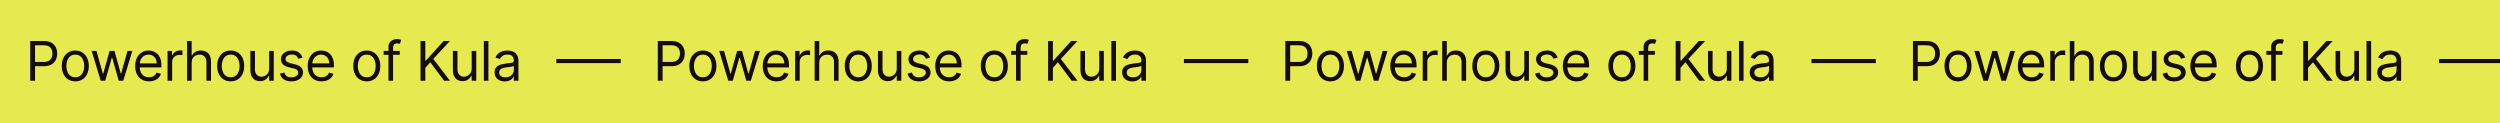
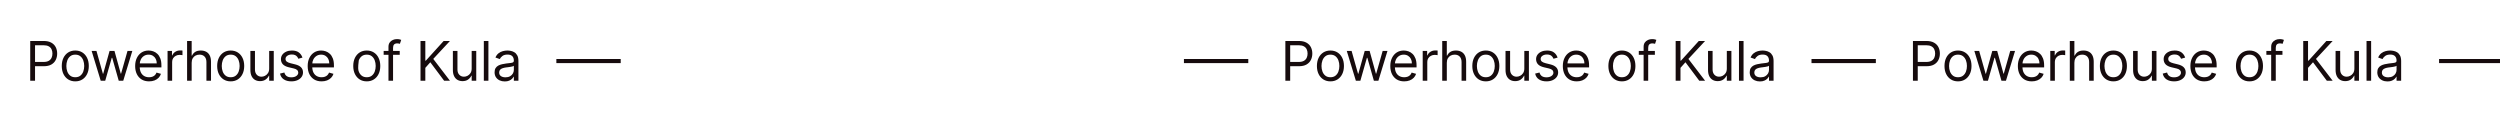
<svg xmlns="http://www.w3.org/2000/svg" width="1524" height="75" viewBox="0 0 1524 75" fill="none">
  <g clip-path="url(#clip0_1334_990)">
-     <rect width="1711" height="75" fill="#E5EA51" />
-     <path d="M18.424 49.219V24.976H26.615C28.517 24.976 30.072 25.32 31.279 26.006C32.494 26.685 33.394 27.604 33.978 28.764C34.562 29.924 34.854 31.218 34.854 32.647C34.854 34.075 34.562 35.373 33.978 36.541C33.402 37.709 32.51 38.64 31.303 39.335C30.095 40.021 28.549 40.365 26.663 40.365H20.791V37.76H26.568C27.87 37.76 28.916 37.535 29.705 37.086C30.494 36.636 31.066 36.028 31.421 35.263C31.784 34.489 31.966 33.617 31.966 32.647C31.966 31.676 31.784 30.808 31.421 30.043C31.066 29.277 30.49 28.677 29.693 28.243C28.896 27.801 27.838 27.581 26.52 27.581H21.36V49.219H18.424ZM45.895 49.597C44.254 49.597 42.813 49.207 41.575 48.426C40.343 47.644 39.381 46.551 38.686 45.147C38 43.742 37.656 42.101 37.656 40.222C37.656 38.329 38 36.675 38.686 35.263C39.381 33.85 40.343 32.753 41.575 31.972C42.813 31.191 44.254 30.8 45.895 30.8C47.536 30.8 48.973 31.191 50.204 31.972C51.443 32.753 52.405 33.85 53.092 35.263C53.786 36.675 54.134 38.329 54.134 40.222C54.134 42.101 53.786 43.742 53.092 45.147C52.405 46.551 51.443 47.644 50.204 48.426C48.973 49.207 47.536 49.597 45.895 49.597ZM45.895 47.088C47.142 47.088 48.168 46.769 48.973 46.129C49.778 45.49 50.373 44.65 50.76 43.608C51.147 42.566 51.34 41.438 51.34 40.222C51.34 39.007 51.147 37.875 50.76 36.825C50.373 35.776 49.778 34.927 48.973 34.28C48.168 33.633 47.142 33.31 45.895 33.31C44.648 33.31 43.622 33.633 42.817 34.28C42.012 34.927 41.417 35.776 41.03 36.825C40.643 37.875 40.45 39.007 40.45 40.222C40.45 41.438 40.643 42.566 41.03 43.608C41.417 44.65 42.012 45.49 42.817 46.129C43.622 46.769 44.648 47.088 45.895 47.088ZM61.399 49.219L55.859 31.037H58.795L62.725 44.957H62.914L66.796 31.037H69.779L73.615 44.91H73.804L77.734 31.037H80.67L75.13 49.219H72.384L68.406 35.251H68.122L64.145 49.219H61.399ZM90.867 49.597C89.115 49.597 87.604 49.211 86.334 48.438C85.071 47.656 84.097 46.567 83.41 45.17C82.731 43.766 82.392 42.132 82.392 40.27C82.392 38.407 82.731 36.766 83.41 35.346C84.097 33.917 85.052 32.805 86.275 32.008C87.506 31.203 88.942 30.8 90.583 30.8C91.53 30.8 92.465 30.958 93.389 31.274C94.312 31.589 95.153 32.102 95.91 32.812C96.668 33.515 97.271 34.446 97.721 35.606C98.171 36.766 98.396 38.194 98.396 39.891V41.075H84.381V38.66H95.555C95.555 37.634 95.35 36.719 94.939 35.914C94.537 35.109 93.961 34.474 93.211 34.008C92.469 33.542 91.593 33.31 90.583 33.31C89.471 33.31 88.508 33.586 87.695 34.138C86.89 34.683 86.271 35.393 85.837 36.269C85.403 37.145 85.186 38.084 85.186 39.086V40.696C85.186 42.069 85.422 43.233 85.896 44.188C86.377 45.135 87.044 45.857 87.896 46.354C88.749 46.843 89.739 47.088 90.867 47.088C91.601 47.088 92.264 46.986 92.856 46.78C93.456 46.567 93.973 46.252 94.407 45.833C94.841 45.407 95.176 44.879 95.413 44.247L98.112 45.005C97.828 45.92 97.35 46.725 96.68 47.419C96.009 48.106 95.18 48.643 94.194 49.029C93.207 49.408 92.099 49.597 90.867 49.597ZM102.145 49.219V31.037H104.844V33.783H105.034C105.365 32.883 105.965 32.154 106.833 31.593C107.701 31.033 108.679 30.753 109.768 30.753C109.974 30.753 110.23 30.757 110.538 30.765C110.846 30.773 111.078 30.784 111.236 30.8V33.641C111.142 33.617 110.925 33.582 110.585 33.535C110.254 33.479 109.903 33.452 109.532 33.452C108.648 33.452 107.859 33.637 107.164 34.008C106.478 34.371 105.933 34.876 105.531 35.523C105.136 36.162 104.939 36.892 104.939 37.713V49.219H102.145ZM116.841 38.281V49.219H114.048V24.976H116.841V33.878H117.078C117.504 32.939 118.143 32.193 118.996 31.641C119.856 31.08 121 30.8 122.428 30.8C123.667 30.8 124.752 31.049 125.684 31.546C126.615 32.035 127.337 32.789 127.85 33.807C128.371 34.817 128.631 36.103 128.631 37.666V49.219H125.837V37.855C125.837 36.411 125.463 35.294 124.713 34.505C123.971 33.708 122.941 33.31 121.623 33.31C120.708 33.31 119.887 33.503 119.161 33.89C118.443 34.276 117.875 34.841 117.457 35.582C117.046 36.324 116.841 37.224 116.841 38.281ZM140.628 49.597C138.987 49.597 137.546 49.207 136.308 48.426C135.076 47.644 134.114 46.551 133.419 45.147C132.733 43.742 132.389 42.101 132.389 40.222C132.389 38.329 132.733 36.675 133.419 35.263C134.114 33.85 135.076 32.753 136.308 31.972C137.546 31.191 138.987 30.8 140.628 30.8C142.27 30.8 143.706 31.191 144.937 31.972C146.176 32.753 147.139 33.85 147.825 35.263C148.52 36.675 148.867 38.329 148.867 40.222C148.867 42.101 148.52 43.742 147.825 45.147C147.139 46.551 146.176 47.644 144.937 48.426C143.706 49.207 142.27 49.597 140.628 49.597ZM140.628 47.088C141.875 47.088 142.901 46.769 143.706 46.129C144.511 45.49 145.106 44.65 145.493 43.608C145.88 42.566 146.073 41.438 146.073 40.222C146.073 39.007 145.88 37.875 145.493 36.825C145.106 35.776 144.511 34.927 143.706 34.28C142.901 33.633 141.875 33.31 140.628 33.31C139.381 33.31 138.355 33.633 137.55 34.28C136.746 34.927 136.15 35.776 135.763 36.825C135.376 37.875 135.183 39.007 135.183 40.222C135.183 41.438 135.376 42.566 135.763 43.608C136.15 44.65 136.746 45.49 137.55 46.129C138.355 46.769 139.381 47.088 140.628 47.088ZM164.089 41.785V31.037H166.883V49.219H164.089V46.141H163.9C163.474 47.064 162.811 47.85 161.911 48.497C161.012 49.136 159.875 49.456 158.502 49.456C157.366 49.456 156.356 49.207 155.472 48.71C154.588 48.205 153.894 47.447 153.389 46.437C152.884 45.419 152.631 44.137 152.631 42.59V31.037H155.425V42.401C155.425 43.726 155.796 44.784 156.537 45.573C157.287 46.362 158.242 46.757 159.402 46.757C160.096 46.757 160.803 46.579 161.521 46.224C162.247 45.869 162.854 45.324 163.344 44.59C163.841 43.856 164.089 42.921 164.089 41.785ZM184.378 35.109L181.869 35.819C181.711 35.401 181.478 34.995 181.17 34.6C180.871 34.197 180.46 33.866 179.939 33.606C179.419 33.345 178.752 33.215 177.939 33.215C176.826 33.215 175.899 33.471 175.157 33.984C174.423 34.489 174.056 35.133 174.056 35.914C174.056 36.608 174.309 37.157 174.814 37.559C175.319 37.962 176.108 38.297 177.181 38.565L179.88 39.228C181.506 39.623 182.717 40.227 183.514 41.039C184.311 41.844 184.71 42.882 184.71 44.153C184.71 45.194 184.41 46.125 183.81 46.946C183.218 47.767 182.39 48.414 181.324 48.887C180.259 49.361 179.02 49.597 177.607 49.597C175.753 49.597 174.218 49.195 173.003 48.39C171.788 47.585 171.018 46.409 170.695 44.863L173.346 44.2C173.599 45.178 174.076 45.912 174.778 46.401C175.489 46.891 176.416 47.135 177.56 47.135C178.862 47.135 179.896 46.859 180.661 46.307C181.435 45.746 181.822 45.076 181.822 44.294C181.822 43.663 181.601 43.135 181.159 42.708C180.717 42.274 180.038 41.951 179.123 41.738L176.092 41.028C174.427 40.633 173.204 40.021 172.423 39.193C171.649 38.356 171.263 37.311 171.263 36.056C171.263 35.03 171.551 34.123 172.127 33.333C172.711 32.544 173.504 31.925 174.506 31.475C175.516 31.025 176.661 30.8 177.939 30.8C179.738 30.8 181.151 31.195 182.177 31.984C183.21 32.773 183.944 33.815 184.378 35.109ZM196.038 49.597C194.286 49.597 192.775 49.211 191.504 48.438C190.242 47.656 189.267 46.567 188.581 45.17C187.902 43.766 187.563 42.132 187.563 40.27C187.563 38.407 187.902 36.766 188.581 35.346C189.267 33.917 190.222 32.805 191.445 32.008C192.676 31.203 194.112 30.8 195.754 30.8C196.701 30.8 197.636 30.958 198.559 31.274C199.483 31.589 200.323 32.102 201.081 32.812C201.838 33.515 202.442 34.446 202.892 35.606C203.342 36.766 203.566 38.194 203.566 39.891V41.075H189.551V38.66H200.726C200.726 37.634 200.52 36.719 200.11 35.914C199.708 35.109 199.131 34.474 198.382 34.008C197.64 33.542 196.764 33.31 195.754 33.31C194.641 33.31 193.678 33.586 192.866 34.138C192.061 34.683 191.441 35.393 191.007 36.269C190.573 37.145 190.356 38.084 190.356 39.086V40.696C190.356 42.069 190.593 43.233 191.066 44.188C191.548 45.135 192.215 45.857 193.067 46.354C193.919 46.843 194.91 47.088 196.038 47.088C196.772 47.088 197.435 46.986 198.027 46.78C198.626 46.567 199.143 46.252 199.577 45.833C200.011 45.407 200.347 44.879 200.583 44.247L203.282 45.005C202.998 45.92 202.521 46.725 201.85 47.419C201.179 48.106 200.351 48.643 199.364 49.029C198.378 49.408 197.269 49.597 196.038 49.597ZM223.577 49.597C221.936 49.597 220.496 49.207 219.257 48.426C218.026 47.644 217.063 46.551 216.368 45.147C215.682 43.742 215.339 42.101 215.339 40.222C215.339 38.329 215.682 36.675 216.368 35.263C217.063 33.85 218.026 32.753 219.257 31.972C220.496 31.191 221.936 30.8 223.577 30.8C225.219 30.8 226.655 31.191 227.886 31.972C229.125 32.753 230.088 33.85 230.774 35.263C231.469 36.675 231.816 38.329 231.816 40.222C231.816 42.101 231.469 43.742 230.774 45.147C230.088 46.551 229.125 47.644 227.886 48.426C226.655 49.207 225.219 49.597 223.577 49.597ZM223.577 47.088C224.824 47.088 225.85 46.769 226.655 46.129C227.46 45.49 228.056 44.65 228.442 43.608C228.829 42.566 229.022 41.438 229.022 40.222C229.022 39.007 228.829 37.875 228.442 36.825C228.056 35.776 227.46 34.927 226.655 34.28C225.85 33.633 224.824 33.31 223.577 33.31C222.33 33.31 221.305 33.633 220.5 34.28C219.695 34.927 219.099 35.776 218.712 36.825C218.326 37.875 218.132 39.007 218.132 40.222C218.132 41.438 218.326 42.566 218.712 43.608C219.099 44.65 219.695 45.49 220.5 46.129C221.305 46.769 222.33 47.088 223.577 47.088ZM243.677 31.037V33.404H233.876V31.037H243.677ZM236.811 49.219V28.527C236.811 27.486 237.056 26.618 237.545 25.923C238.035 25.229 238.67 24.708 239.451 24.361C240.232 24.014 241.057 23.84 241.925 23.84C242.612 23.84 243.172 23.895 243.606 24.006C244.04 24.116 244.363 24.219 244.576 24.313L243.772 26.728C243.63 26.681 243.432 26.622 243.18 26.551C242.935 26.48 242.612 26.444 242.209 26.444C241.286 26.444 240.619 26.677 240.209 27.142C239.806 27.608 239.605 28.291 239.605 29.19V49.219H236.811ZM256.346 49.219V24.976H259.281V37.003H259.565L270.456 24.976H274.291L264.111 35.914L274.291 49.219H270.74L262.312 37.95L259.281 41.359V49.219H256.346ZM287.531 41.785V31.037H290.324V49.219H287.531V46.141H287.341C286.915 47.064 286.252 47.85 285.353 48.497C284.453 49.136 283.317 49.456 281.944 49.456C280.807 49.456 279.797 49.207 278.913 48.71C278.03 48.205 277.335 47.447 276.83 46.437C276.325 45.419 276.072 44.137 276.072 42.59V31.037H278.866V42.401C278.866 43.726 279.237 44.784 279.979 45.573C280.728 46.362 281.683 46.757 282.843 46.757C283.538 46.757 284.244 46.579 284.962 46.224C285.688 45.869 286.296 45.324 286.785 44.59C287.282 43.856 287.531 42.921 287.531 41.785ZM297.735 24.976V49.219H294.941V24.976H297.735ZM307.701 49.645C306.549 49.645 305.504 49.428 304.565 48.994C303.626 48.552 302.88 47.917 302.327 47.088C301.775 46.252 301.499 45.242 301.499 44.058C301.499 43.016 301.704 42.172 302.114 41.525C302.525 40.87 303.073 40.357 303.76 39.986C304.446 39.615 305.204 39.339 306.032 39.157C306.869 38.968 307.709 38.818 308.554 38.707C309.659 38.565 310.554 38.459 311.241 38.388C311.935 38.309 312.44 38.179 312.756 37.997C313.079 37.816 313.241 37.5 313.241 37.05V36.956C313.241 35.788 312.922 34.88 312.282 34.233C311.651 33.586 310.692 33.262 309.406 33.262C308.072 33.262 307.027 33.554 306.269 34.138C305.512 34.722 304.979 35.346 304.671 36.008L302.02 35.062C302.493 33.957 303.124 33.097 303.914 32.481C304.711 31.858 305.579 31.424 306.518 31.179C307.465 30.927 308.396 30.8 309.311 30.8C309.895 30.8 310.566 30.871 311.324 31.013C312.089 31.147 312.827 31.428 313.537 31.854C314.255 32.28 314.851 32.923 315.325 33.783C315.798 34.643 316.035 35.795 316.035 37.24V49.219H313.241V46.757H313.099C312.91 47.151 312.594 47.573 312.152 48.023C311.71 48.473 311.122 48.856 310.389 49.171C309.655 49.487 308.759 49.645 307.701 49.645ZM308.128 47.135C309.232 47.135 310.164 46.918 310.921 46.484C311.687 46.05 312.263 45.49 312.649 44.803C313.044 44.117 313.241 43.395 313.241 42.637V40.081C313.123 40.222 312.862 40.353 312.46 40.471C312.065 40.582 311.608 40.68 311.087 40.767C310.574 40.846 310.073 40.917 309.584 40.98C309.102 41.035 308.712 41.083 308.412 41.122C307.686 41.217 307.007 41.371 306.376 41.584C305.752 41.789 305.247 42.101 304.861 42.519C304.482 42.929 304.292 43.49 304.292 44.2C304.292 45.17 304.651 45.904 305.37 46.401C306.096 46.891 307.015 47.135 308.128 47.135Z" fill="#160B0D" />
+     <path d="M18.424 49.219V24.976H26.615C28.517 24.976 30.072 25.32 31.279 26.006C32.494 26.685 33.394 27.604 33.978 28.764C34.562 29.924 34.854 31.218 34.854 32.647C34.854 34.075 34.562 35.373 33.978 36.541C33.402 37.709 32.51 38.64 31.303 39.335C30.095 40.021 28.549 40.365 26.663 40.365H20.791V37.76H26.568C27.87 37.76 28.916 37.535 29.705 37.086C30.494 36.636 31.066 36.028 31.421 35.263C31.784 34.489 31.966 33.617 31.966 32.647C31.966 31.676 31.784 30.808 31.421 30.043C31.066 29.277 30.49 28.677 29.693 28.243C28.896 27.801 27.838 27.581 26.52 27.581H21.36V49.219H18.424ZM45.895 49.597C44.254 49.597 42.813 49.207 41.575 48.426C40.343 47.644 39.381 46.551 38.686 45.147C38 43.742 37.656 42.101 37.656 40.222C37.656 38.329 38 36.675 38.686 35.263C39.381 33.85 40.343 32.753 41.575 31.972C42.813 31.191 44.254 30.8 45.895 30.8C47.536 30.8 48.973 31.191 50.204 31.972C51.443 32.753 52.405 33.85 53.092 35.263C53.786 36.675 54.134 38.329 54.134 40.222C54.134 42.101 53.786 43.742 53.092 45.147C52.405 46.551 51.443 47.644 50.204 48.426C48.973 49.207 47.536 49.597 45.895 49.597ZM45.895 47.088C47.142 47.088 48.168 46.769 48.973 46.129C49.778 45.49 50.373 44.65 50.76 43.608C51.147 42.566 51.34 41.438 51.34 40.222C51.34 39.007 51.147 37.875 50.76 36.825C50.373 35.776 49.778 34.927 48.973 34.28C48.168 33.633 47.142 33.31 45.895 33.31C44.648 33.31 43.622 33.633 42.817 34.28C42.012 34.927 41.417 35.776 41.03 36.825C40.643 37.875 40.45 39.007 40.45 40.222C40.45 41.438 40.643 42.566 41.03 43.608C41.417 44.65 42.012 45.49 42.817 46.129C43.622 46.769 44.648 47.088 45.895 47.088ZM61.399 49.219L55.859 31.037H58.795L62.725 44.957H62.914L66.796 31.037H69.779L73.615 44.91H73.804L77.734 31.037H80.67L75.13 49.219H72.384L68.406 35.251H68.122L64.145 49.219H61.399ZM90.867 49.597C89.115 49.597 87.604 49.211 86.334 48.438C85.071 47.656 84.097 46.567 83.41 45.17C82.731 43.766 82.392 42.132 82.392 40.27C82.392 38.407 82.731 36.766 83.41 35.346C84.097 33.917 85.052 32.805 86.275 32.008C87.506 31.203 88.942 30.8 90.583 30.8C91.53 30.8 92.465 30.958 93.389 31.274C94.312 31.589 95.153 32.102 95.91 32.812C96.668 33.515 97.271 34.446 97.721 35.606C98.171 36.766 98.396 38.194 98.396 39.891V41.075H84.381V38.66H95.555C95.555 37.634 95.35 36.719 94.939 35.914C94.537 35.109 93.961 34.474 93.211 34.008C92.469 33.542 91.593 33.31 90.583 33.31C89.471 33.31 88.508 33.586 87.695 34.138C86.89 34.683 86.271 35.393 85.837 36.269C85.403 37.145 85.186 38.084 85.186 39.086V40.696C85.186 42.069 85.422 43.233 85.896 44.188C86.377 45.135 87.044 45.857 87.896 46.354C88.749 46.843 89.739 47.088 90.867 47.088C91.601 47.088 92.264 46.986 92.856 46.78C93.456 46.567 93.973 46.252 94.407 45.833C94.841 45.407 95.176 44.879 95.413 44.247L98.112 45.005C97.828 45.92 97.35 46.725 96.68 47.419C96.009 48.106 95.18 48.643 94.194 49.029C93.207 49.408 92.099 49.597 90.867 49.597ZM102.145 49.219V31.037H104.844V33.783H105.034C105.365 32.883 105.965 32.154 106.833 31.593C107.701 31.033 108.679 30.753 109.768 30.753C109.974 30.753 110.23 30.757 110.538 30.765C110.846 30.773 111.078 30.784 111.236 30.8V33.641C111.142 33.617 110.925 33.582 110.585 33.535C110.254 33.479 109.903 33.452 109.532 33.452C108.648 33.452 107.859 33.637 107.164 34.008C106.478 34.371 105.933 34.876 105.531 35.523C105.136 36.162 104.939 36.892 104.939 37.713V49.219H102.145ZM116.841 38.281V49.219H114.048V24.976H116.841V33.878H117.078C117.504 32.939 118.143 32.193 118.996 31.641C119.856 31.08 121 30.8 122.428 30.8C123.667 30.8 124.752 31.049 125.684 31.546C126.615 32.035 127.337 32.789 127.85 33.807C128.371 34.817 128.631 36.103 128.631 37.666V49.219H125.837V37.855C125.837 36.411 125.463 35.294 124.713 34.505C123.971 33.708 122.941 33.31 121.623 33.31C120.708 33.31 119.887 33.503 119.161 33.89C118.443 34.276 117.875 34.841 117.457 35.582C117.046 36.324 116.841 37.224 116.841 38.281ZM140.628 49.597C138.987 49.597 137.546 49.207 136.308 48.426C135.076 47.644 134.114 46.551 133.419 45.147C132.733 43.742 132.389 42.101 132.389 40.222C132.389 38.329 132.733 36.675 133.419 35.263C134.114 33.85 135.076 32.753 136.308 31.972C137.546 31.191 138.987 30.8 140.628 30.8C142.27 30.8 143.706 31.191 144.937 31.972C146.176 32.753 147.139 33.85 147.825 35.263C148.52 36.675 148.867 38.329 148.867 40.222C148.867 42.101 148.52 43.742 147.825 45.147C147.139 46.551 146.176 47.644 144.937 48.426C143.706 49.207 142.27 49.597 140.628 49.597ZM140.628 47.088C141.875 47.088 142.901 46.769 143.706 46.129C144.511 45.49 145.106 44.65 145.493 43.608C145.88 42.566 146.073 41.438 146.073 40.222C146.073 39.007 145.88 37.875 145.493 36.825C145.106 35.776 144.511 34.927 143.706 34.28C142.901 33.633 141.875 33.31 140.628 33.31C139.381 33.31 138.355 33.633 137.55 34.28C136.746 34.927 136.15 35.776 135.763 36.825C135.376 37.875 135.183 39.007 135.183 40.222C135.183 41.438 135.376 42.566 135.763 43.608C136.15 44.65 136.746 45.49 137.55 46.129C138.355 46.769 139.381 47.088 140.628 47.088ZM164.089 41.785V31.037H166.883V49.219H164.089V46.141H163.9C163.474 47.064 162.811 47.85 161.911 48.497C161.012 49.136 159.875 49.456 158.502 49.456C157.366 49.456 156.356 49.207 155.472 48.71C154.588 48.205 153.894 47.447 153.389 46.437C152.884 45.419 152.631 44.137 152.631 42.59V31.037H155.425V42.401C155.425 43.726 155.796 44.784 156.537 45.573C157.287 46.362 158.242 46.757 159.402 46.757C160.096 46.757 160.803 46.579 161.521 46.224C162.247 45.869 162.854 45.324 163.344 44.59C163.841 43.856 164.089 42.921 164.089 41.785ZM184.378 35.109L181.869 35.819C181.711 35.401 181.478 34.995 181.17 34.6C180.871 34.197 180.46 33.866 179.939 33.606C179.419 33.345 178.752 33.215 177.939 33.215C176.826 33.215 175.899 33.471 175.157 33.984C174.423 34.489 174.056 35.133 174.056 35.914C174.056 36.608 174.309 37.157 174.814 37.559C175.319 37.962 176.108 38.297 177.181 38.565L179.88 39.228C181.506 39.623 182.717 40.227 183.514 41.039C184.311 41.844 184.71 42.882 184.71 44.153C184.71 45.194 184.41 46.125 183.81 46.946C183.218 47.767 182.39 48.414 181.324 48.887C180.259 49.361 179.02 49.597 177.607 49.597C175.753 49.597 174.218 49.195 173.003 48.39C171.788 47.585 171.018 46.409 170.695 44.863L173.346 44.2C173.599 45.178 174.076 45.912 174.778 46.401C175.489 46.891 176.416 47.135 177.56 47.135C178.862 47.135 179.896 46.859 180.661 46.307C181.435 45.746 181.822 45.076 181.822 44.294C181.822 43.663 181.601 43.135 181.159 42.708C180.717 42.274 180.038 41.951 179.123 41.738L176.092 41.028C174.427 40.633 173.204 40.021 172.423 39.193C171.649 38.356 171.263 37.311 171.263 36.056C171.263 35.03 171.551 34.123 172.127 33.333C172.711 32.544 173.504 31.925 174.506 31.475C175.516 31.025 176.661 30.8 177.939 30.8C179.738 30.8 181.151 31.195 182.177 31.984C183.21 32.773 183.944 33.815 184.378 35.109ZM196.038 49.597C194.286 49.597 192.775 49.211 191.504 48.438C190.242 47.656 189.267 46.567 188.581 45.17C187.902 43.766 187.563 42.132 187.563 40.27C187.563 38.407 187.902 36.766 188.581 35.346C189.267 33.917 190.222 32.805 191.445 32.008C192.676 31.203 194.112 30.8 195.754 30.8C196.701 30.8 197.636 30.958 198.559 31.274C199.483 31.589 200.323 32.102 201.081 32.812C201.838 33.515 202.442 34.446 202.892 35.606C203.342 36.766 203.566 38.194 203.566 39.891V41.075H189.551V38.66H200.726C200.726 37.634 200.52 36.719 200.11 35.914C199.708 35.109 199.131 34.474 198.382 34.008C197.64 33.542 196.764 33.31 195.754 33.31C194.641 33.31 193.678 33.586 192.866 34.138C192.061 34.683 191.441 35.393 191.007 36.269C190.573 37.145 190.356 38.084 190.356 39.086V40.696C190.356 42.069 190.593 43.233 191.066 44.188C191.548 45.135 192.215 45.857 193.067 46.354C193.919 46.843 194.91 47.088 196.038 47.088C196.772 47.088 197.435 46.986 198.027 46.78C198.626 46.567 199.143 46.252 199.577 45.833C200.011 45.407 200.347 44.879 200.583 44.247L203.282 45.005C202.998 45.92 202.521 46.725 201.85 47.419C201.179 48.106 200.351 48.643 199.364 49.029C198.378 49.408 197.269 49.597 196.038 49.597ZM223.577 49.597C221.936 49.597 220.496 49.207 219.257 48.426C218.026 47.644 217.063 46.551 216.368 45.147C215.682 43.742 215.339 42.101 215.339 40.222C215.339 38.329 215.682 36.675 216.368 35.263C217.063 33.85 218.026 32.753 219.257 31.972C220.496 31.191 221.936 30.8 223.577 30.8C225.219 30.8 226.655 31.191 227.886 31.972C229.125 32.753 230.088 33.85 230.774 35.263C231.469 36.675 231.816 38.329 231.816 40.222C231.816 42.101 231.469 43.742 230.774 45.147C230.088 46.551 229.125 47.644 227.886 48.426C226.655 49.207 225.219 49.597 223.577 49.597ZM223.577 47.088C224.824 47.088 225.85 46.769 226.655 46.129C227.46 45.49 228.056 44.65 228.442 43.608C228.829 42.566 229.022 41.438 229.022 40.222C229.022 39.007 228.829 37.875 228.442 36.825C228.056 35.776 227.46 34.927 226.655 34.28C225.85 33.633 224.824 33.31 223.577 33.31C222.33 33.31 221.305 33.633 220.5 34.28C219.695 34.927 219.099 35.776 218.712 36.825C218.132 41.438 218.326 42.566 218.712 43.608C219.099 44.65 219.695 45.49 220.5 46.129C221.305 46.769 222.33 47.088 223.577 47.088ZM243.677 31.037V33.404H233.876V31.037H243.677ZM236.811 49.219V28.527C236.811 27.486 237.056 26.618 237.545 25.923C238.035 25.229 238.67 24.708 239.451 24.361C240.232 24.014 241.057 23.84 241.925 23.84C242.612 23.84 243.172 23.895 243.606 24.006C244.04 24.116 244.363 24.219 244.576 24.313L243.772 26.728C243.63 26.681 243.432 26.622 243.18 26.551C242.935 26.48 242.612 26.444 242.209 26.444C241.286 26.444 240.619 26.677 240.209 27.142C239.806 27.608 239.605 28.291 239.605 29.19V49.219H236.811ZM256.346 49.219V24.976H259.281V37.003H259.565L270.456 24.976H274.291L264.111 35.914L274.291 49.219H270.74L262.312 37.95L259.281 41.359V49.219H256.346ZM287.531 41.785V31.037H290.324V49.219H287.531V46.141H287.341C286.915 47.064 286.252 47.85 285.353 48.497C284.453 49.136 283.317 49.456 281.944 49.456C280.807 49.456 279.797 49.207 278.913 48.71C278.03 48.205 277.335 47.447 276.83 46.437C276.325 45.419 276.072 44.137 276.072 42.59V31.037H278.866V42.401C278.866 43.726 279.237 44.784 279.979 45.573C280.728 46.362 281.683 46.757 282.843 46.757C283.538 46.757 284.244 46.579 284.962 46.224C285.688 45.869 286.296 45.324 286.785 44.59C287.282 43.856 287.531 42.921 287.531 41.785ZM297.735 24.976V49.219H294.941V24.976H297.735ZM307.701 49.645C306.549 49.645 305.504 49.428 304.565 48.994C303.626 48.552 302.88 47.917 302.327 47.088C301.775 46.252 301.499 45.242 301.499 44.058C301.499 43.016 301.704 42.172 302.114 41.525C302.525 40.87 303.073 40.357 303.76 39.986C304.446 39.615 305.204 39.339 306.032 39.157C306.869 38.968 307.709 38.818 308.554 38.707C309.659 38.565 310.554 38.459 311.241 38.388C311.935 38.309 312.44 38.179 312.756 37.997C313.079 37.816 313.241 37.5 313.241 37.05V36.956C313.241 35.788 312.922 34.88 312.282 34.233C311.651 33.586 310.692 33.262 309.406 33.262C308.072 33.262 307.027 33.554 306.269 34.138C305.512 34.722 304.979 35.346 304.671 36.008L302.02 35.062C302.493 33.957 303.124 33.097 303.914 32.481C304.711 31.858 305.579 31.424 306.518 31.179C307.465 30.927 308.396 30.8 309.311 30.8C309.895 30.8 310.566 30.871 311.324 31.013C312.089 31.147 312.827 31.428 313.537 31.854C314.255 32.28 314.851 32.923 315.325 33.783C315.798 34.643 316.035 35.795 316.035 37.24V49.219H313.241V46.757H313.099C312.91 47.151 312.594 47.573 312.152 48.023C311.71 48.473 311.122 48.856 310.389 49.171C309.655 49.487 308.759 49.645 307.701 49.645ZM308.128 47.135C309.232 47.135 310.164 46.918 310.921 46.484C311.687 46.05 312.263 45.49 312.649 44.803C313.044 44.117 313.241 43.395 313.241 42.637V40.081C313.123 40.222 312.862 40.353 312.46 40.471C312.065 40.582 311.608 40.68 311.087 40.767C310.574 40.846 310.073 40.917 309.584 40.98C309.102 41.035 308.712 41.083 308.412 41.122C307.686 41.217 307.007 41.371 306.376 41.584C305.752 41.789 305.247 42.101 304.861 42.519C304.482 42.929 304.292 43.49 304.292 44.2C304.292 45.17 304.651 45.904 305.37 46.401C306.096 46.891 307.015 47.135 308.128 47.135Z" fill="#160B0D" />
    <path d="M339.158 37.219L378.385 37.219" stroke="#160B0D" stroke-width="2.5" />
-     <path d="M400.99 49.219V24.976H409.182C411.083 24.976 412.638 25.32 413.845 26.006C415.061 26.685 415.96 27.604 416.544 28.764C417.128 29.924 417.42 31.218 417.42 32.647C417.42 34.075 417.128 35.373 416.544 36.541C415.968 37.709 415.076 38.64 413.869 39.335C412.662 40.021 411.115 40.365 409.229 40.365H403.358V37.76H409.134C410.436 37.76 411.482 37.535 412.271 37.086C413.06 36.636 413.632 36.028 413.987 35.263C414.35 34.489 414.532 33.617 414.532 32.647C414.532 31.676 414.35 30.808 413.987 30.043C413.632 29.277 413.056 28.677 412.259 28.243C411.462 27.801 410.405 27.581 409.087 27.581H403.926V49.219H400.99ZM428.461 49.597C426.82 49.597 425.38 49.207 424.141 48.426C422.91 47.644 421.947 46.551 421.253 45.147C420.566 43.742 420.223 42.101 420.223 40.222C420.223 38.329 420.566 36.675 421.253 35.263C421.947 33.85 422.91 32.753 424.141 31.972C425.38 31.191 426.82 30.8 428.461 30.8C430.103 30.8 431.539 31.191 432.77 31.972C434.009 32.753 434.972 33.85 435.658 35.263C436.353 36.675 436.7 38.329 436.7 40.222C436.7 42.101 436.353 43.742 435.658 45.147C434.972 46.551 434.009 47.644 432.77 48.426C431.539 49.207 430.103 49.597 428.461 49.597ZM428.461 47.088C429.708 47.088 430.734 46.769 431.539 46.129C432.344 45.49 432.94 44.65 433.326 43.608C433.713 42.566 433.906 41.438 433.906 40.222C433.906 39.007 433.713 37.875 433.326 36.825C432.94 35.776 432.344 34.927 431.539 34.28C430.734 33.633 429.708 33.31 428.461 33.31C427.215 33.31 426.189 33.633 425.384 34.28C424.579 34.927 423.983 35.776 423.596 36.825C423.21 37.875 423.016 39.007 423.016 40.222C423.016 41.438 423.21 42.566 423.596 43.608C423.983 44.65 424.579 45.49 425.384 46.129C426.189 46.769 427.215 47.088 428.461 47.088ZM443.965 49.219L438.425 31.037H441.361L445.291 44.957H445.48L449.363 31.037H452.346L456.181 44.91H456.371L460.3 31.037H463.236L457.696 49.219H454.95L450.973 35.251H450.689L446.711 49.219H443.965ZM473.434 49.597C471.682 49.597 470.171 49.211 468.9 48.438C467.638 47.656 466.663 46.567 465.976 45.17C465.298 43.766 464.958 42.132 464.958 40.27C464.958 38.407 465.298 36.766 465.976 35.346C466.663 33.917 467.618 32.805 468.841 32.008C470.072 31.203 471.508 30.8 473.15 30.8C474.097 30.8 475.032 30.958 475.955 31.274C476.878 31.589 477.719 32.102 478.476 32.812C479.234 33.515 479.838 34.446 480.288 35.606C480.737 36.766 480.962 38.194 480.962 39.891V41.075H466.947V38.66H478.121C478.121 37.634 477.916 36.719 477.506 35.914C477.103 35.109 476.527 34.474 475.778 34.008C475.036 33.542 474.16 33.31 473.15 33.31C472.037 33.31 471.074 33.586 470.261 34.138C469.457 34.683 468.837 35.393 468.403 36.269C467.969 37.145 467.752 38.084 467.752 39.086V40.696C467.752 42.069 467.989 43.233 468.462 44.188C468.944 45.135 469.61 45.857 470.463 46.354C471.315 46.843 472.305 47.088 473.434 47.088C474.168 47.088 474.831 46.986 475.422 46.78C476.022 46.567 476.539 46.252 476.973 45.833C477.407 45.407 477.743 44.879 477.979 44.247L480.678 45.005C480.394 45.92 479.917 46.725 479.246 47.419C478.575 48.106 477.746 48.643 476.76 49.029C475.774 49.408 474.665 49.597 473.434 49.597ZM484.712 49.219V31.037H487.411V33.783H487.6C487.931 32.883 488.531 32.154 489.399 31.593C490.267 31.033 491.246 30.753 492.335 30.753C492.54 30.753 492.797 30.757 493.104 30.765C493.412 30.773 493.645 30.784 493.803 30.8V33.641C493.708 33.617 493.491 33.582 493.152 33.535C492.82 33.479 492.469 33.452 492.098 33.452C491.214 33.452 490.425 33.637 489.731 34.008C489.044 34.371 488.5 34.876 488.097 35.523C487.703 36.162 487.505 36.892 487.505 37.713V49.219H484.712ZM499.408 38.281V49.219H496.614V24.976H499.408V33.878H499.644C500.071 32.939 500.71 32.193 501.562 31.641C502.422 31.08 503.566 30.8 504.995 30.8C506.234 30.8 507.319 31.049 508.25 31.546C509.181 32.035 509.903 32.789 510.416 33.807C510.937 34.817 511.197 36.103 511.197 37.666V49.219H508.404V37.855C508.404 36.411 508.029 35.294 507.279 34.505C506.538 33.708 505.508 33.31 504.19 33.31C503.274 33.31 502.454 33.503 501.728 33.89C501.01 34.276 500.441 34.841 500.023 35.582C499.613 36.324 499.408 37.224 499.408 38.281ZM523.194 49.597C521.553 49.597 520.113 49.207 518.874 48.426C517.643 47.644 516.68 46.551 515.986 45.147C515.299 43.742 514.956 42.101 514.956 40.222C514.956 38.329 515.299 36.675 515.986 35.263C516.68 33.85 517.643 32.753 518.874 31.972C520.113 31.191 521.553 30.8 523.194 30.8C524.836 30.8 526.272 31.191 527.503 31.972C528.742 32.753 529.705 33.85 530.391 35.263C531.086 36.675 531.433 38.329 531.433 40.222C531.433 42.101 531.086 43.742 530.391 45.147C529.705 46.551 528.742 47.644 527.503 48.426C526.272 49.207 524.836 49.597 523.194 49.597ZM523.194 47.088C524.441 47.088 525.467 46.769 526.272 46.129C527.077 45.49 527.673 44.65 528.06 43.608C528.446 42.566 528.64 41.438 528.64 40.222C528.64 39.007 528.446 37.875 528.06 36.825C527.673 35.776 527.077 34.927 526.272 34.28C525.467 33.633 524.441 33.31 523.194 33.31C521.948 33.31 520.922 33.633 520.117 34.28C519.312 34.927 518.716 35.776 518.329 36.825C517.943 37.875 517.749 39.007 517.749 40.222C517.749 41.438 517.943 42.566 518.329 43.608C518.716 44.65 519.312 45.49 520.117 46.129C520.922 46.769 521.948 47.088 523.194 47.088ZM546.656 41.785V31.037H549.449V49.219H546.656V46.141H546.466C546.04 47.064 545.377 47.85 544.478 48.497C543.578 49.136 542.442 49.456 541.069 49.456C539.932 49.456 538.922 49.207 538.038 48.71C537.155 48.205 536.46 47.447 535.955 46.437C535.45 45.419 535.197 44.137 535.197 42.59V31.037H537.991V42.401C537.991 43.726 538.362 44.784 539.104 45.573C539.853 46.362 540.808 46.757 541.968 46.757C542.663 46.757 543.369 46.579 544.087 46.224C544.813 45.869 545.421 45.324 545.91 44.59C546.407 43.856 546.656 42.921 546.656 41.785ZM566.945 35.109L564.435 35.819C564.277 35.401 564.045 34.995 563.737 34.6C563.437 34.197 563.027 33.866 562.506 33.606C561.985 33.345 561.318 33.215 560.505 33.215C559.393 33.215 558.465 33.471 557.724 33.984C556.99 34.489 556.623 35.133 556.623 35.914C556.623 36.608 556.875 37.157 557.38 37.559C557.885 37.962 558.675 38.297 559.748 38.565L562.447 39.228C564.072 39.623 565.284 40.227 566.081 41.039C566.878 41.844 567.276 42.882 567.276 44.153C567.276 45.194 566.976 46.125 566.377 46.946C565.785 47.767 564.956 48.414 563.891 48.887C562.825 49.361 561.586 49.597 560.174 49.597C558.319 49.597 556.785 49.195 555.569 48.39C554.354 47.585 553.585 46.409 553.261 44.863L555.913 44.2C556.165 45.178 556.642 45.912 557.345 46.401C558.055 46.891 558.982 47.135 560.127 47.135C561.429 47.135 562.462 46.859 563.228 46.307C564.001 45.746 564.388 45.076 564.388 44.294C564.388 43.663 564.167 43.135 563.725 42.708C563.283 42.274 562.604 41.951 561.689 41.738L558.659 41.028C556.994 40.633 555.77 40.021 554.989 39.193C554.216 38.356 553.829 37.311 553.829 36.056C553.829 35.03 554.117 34.123 554.693 33.333C555.277 32.544 556.07 31.925 557.073 31.475C558.083 31.025 559.227 30.8 560.505 30.8C562.305 30.8 563.717 31.195 564.743 31.984C565.777 32.773 566.511 33.815 566.945 35.109ZM578.604 49.597C576.853 49.597 575.341 49.211 574.071 48.438C572.808 47.656 571.834 46.567 571.147 45.17C570.468 43.766 570.129 42.132 570.129 40.27C570.129 38.407 570.468 36.766 571.147 35.346C571.834 33.917 572.788 32.805 574.012 32.008C575.243 31.203 576.679 30.8 578.32 30.8C579.267 30.8 580.202 30.958 581.126 31.274C582.049 31.589 582.889 32.102 583.647 32.812C584.405 33.515 585.008 34.446 585.458 35.606C585.908 36.766 586.133 38.194 586.133 39.891V41.075H572.118V38.66H583.292C583.292 37.634 583.087 36.719 582.676 35.914C582.274 35.109 581.698 34.474 580.948 34.008C580.206 33.542 579.33 33.31 578.32 33.31C577.208 33.31 576.245 33.586 575.432 34.138C574.627 34.683 574.008 35.393 573.574 36.269C573.14 37.145 572.923 38.084 572.923 39.086V40.696C572.923 42.069 573.159 43.233 573.633 44.188C574.114 45.135 574.781 45.857 575.633 46.354C576.486 46.843 577.476 47.088 578.604 47.088C579.338 47.088 580.001 46.986 580.593 46.78C581.193 46.567 581.71 46.252 582.144 45.833C582.578 45.407 582.913 44.879 583.15 44.247L585.849 45.005C585.565 45.92 585.087 46.725 584.416 47.419C583.746 48.106 582.917 48.643 581.931 49.029C580.944 49.408 579.835 49.597 578.604 49.597ZM606.144 49.597C604.502 49.597 603.062 49.207 601.823 48.426C600.592 47.644 599.629 46.551 598.935 45.147C598.248 43.742 597.905 42.101 597.905 40.222C597.905 38.329 598.248 36.675 598.935 35.263C599.629 33.85 600.592 32.753 601.823 31.972C603.062 31.191 604.502 30.8 606.144 30.8C607.785 30.8 609.221 31.191 610.452 31.972C611.691 32.753 612.654 33.85 613.341 35.263C614.035 36.675 614.382 38.329 614.382 40.222C614.382 42.101 614.035 43.742 613.341 45.147C612.654 46.551 611.691 47.644 610.452 48.426C609.221 49.207 607.785 49.597 606.144 49.597ZM606.144 47.088C607.391 47.088 608.416 46.769 609.221 46.129C610.026 45.49 610.622 44.65 611.009 43.608C611.395 42.566 611.589 41.438 611.589 40.222C611.589 39.007 611.395 37.875 611.009 36.825C610.622 35.776 610.026 34.927 609.221 34.28C608.416 33.633 607.391 33.31 606.144 33.31C604.897 33.31 603.871 33.633 603.066 34.28C602.261 34.927 601.665 35.776 601.279 36.825C600.892 37.875 600.699 39.007 600.699 40.222C600.699 41.438 600.892 42.566 601.279 43.608C601.665 44.65 602.261 45.49 603.066 46.129C603.871 46.769 604.897 47.088 606.144 47.088ZM626.243 31.037V33.404H616.442V31.037H626.243ZM619.378 49.219V28.527C619.378 27.486 619.622 26.618 620.112 25.923C620.601 25.229 621.236 24.708 622.017 24.361C622.799 24.014 623.623 23.84 624.491 23.84C625.178 23.84 625.738 23.895 626.172 24.006C626.606 24.116 626.93 24.219 627.143 24.313L626.338 26.728C626.196 26.681 625.999 26.622 625.746 26.551C625.501 26.48 625.178 26.444 624.775 26.444C623.852 26.444 623.185 26.677 622.775 27.142C622.373 27.608 622.171 28.291 622.171 29.19V49.219H619.378ZM638.912 49.219V24.976H641.848V37.003H642.132L653.022 24.976H656.857L646.677 35.914L656.857 49.219H653.306L644.878 37.95L641.848 41.359V49.219H638.912ZM670.097 41.785V31.037H672.891V49.219H670.097V46.141H669.908C669.482 47.064 668.819 47.85 667.919 48.497C667.02 49.136 665.883 49.456 664.51 49.456C663.374 49.456 662.364 49.207 661.48 48.71C660.596 48.205 659.902 47.447 659.396 46.437C658.891 45.419 658.639 44.137 658.639 42.59V31.037H661.432V42.401C661.432 43.726 661.803 44.784 662.545 45.573C663.295 46.362 664.25 46.757 665.41 46.757C666.104 46.757 666.81 46.579 667.529 46.224C668.255 45.869 668.862 45.324 669.351 44.59C669.849 43.856 670.097 42.921 670.097 41.785ZM680.301 24.976V49.219H677.507V24.976H680.301ZM690.268 49.645C689.116 49.645 688.07 49.428 687.131 48.994C686.192 48.552 685.446 47.917 684.894 47.088C684.341 46.252 684.065 45.242 684.065 44.058C684.065 43.016 684.27 42.172 684.681 41.525C685.091 40.87 685.64 40.357 686.326 39.986C687.013 39.615 687.77 39.339 688.599 39.157C689.435 38.968 690.276 38.818 691.12 38.707C692.225 38.565 693.121 38.459 693.807 38.388C694.502 38.309 695.007 38.179 695.322 37.997C695.646 37.816 695.808 37.5 695.808 37.05V36.956C695.808 35.788 695.488 34.88 694.849 34.233C694.218 33.586 693.259 33.262 691.972 33.262C690.639 33.262 689.593 33.554 688.836 34.138C688.078 34.722 687.545 35.346 687.238 36.008L684.586 35.062C685.06 33.957 685.691 33.097 686.48 32.481C687.277 31.858 688.145 31.424 689.084 31.179C690.031 30.927 690.962 30.8 691.878 30.8C692.462 30.8 693.132 30.871 693.89 31.013C694.656 31.147 695.393 31.428 696.104 31.854C696.822 32.28 697.418 32.923 697.891 33.783C698.364 34.643 698.601 35.795 698.601 37.24V49.219H695.808V46.757H695.666C695.476 47.151 695.161 47.573 694.719 48.023C694.277 48.473 693.689 48.856 692.955 49.171C692.221 49.487 691.325 49.645 690.268 49.645ZM690.694 47.135C691.799 47.135 692.73 46.918 693.488 46.484C694.253 46.05 694.829 45.49 695.216 44.803C695.61 44.117 695.808 43.395 695.808 42.637V40.081C695.689 40.222 695.429 40.353 695.026 40.471C694.632 40.582 694.174 40.68 693.653 40.767C693.14 40.846 692.639 40.917 692.15 40.98C691.669 41.035 691.278 41.083 690.978 41.122C690.252 41.217 689.573 41.371 688.942 41.584C688.319 41.789 687.814 42.101 687.427 42.519C687.048 42.929 686.859 43.49 686.859 44.2C686.859 45.17 687.218 45.904 687.936 46.401C688.662 46.891 689.581 47.135 690.694 47.135Z" fill="#160B0D" />
    <path d="M721.724 37.219L760.952 37.219" stroke="#160B0D" stroke-width="2.5" />
    <path d="M783.559 49.219V24.976H791.75C793.652 24.976 795.206 25.32 796.414 26.006C797.629 26.685 798.529 27.604 799.113 28.764C799.697 29.924 799.989 31.218 799.989 32.647C799.989 34.075 799.697 35.373 799.113 36.541C798.537 37.709 797.645 38.64 796.437 39.335C795.23 40.021 793.683 40.365 791.797 40.365H785.926V37.76H791.703C793.005 37.76 794.05 37.535 794.839 37.086C795.629 36.636 796.201 36.028 796.556 35.263C796.919 34.489 797.1 33.617 797.1 32.647C797.1 31.676 796.919 30.808 796.556 30.043C796.201 29.277 795.625 28.677 794.828 28.243C794.031 27.801 792.973 27.581 791.655 27.581H786.494V49.219H783.559ZM811.03 49.597C809.388 49.597 807.948 49.207 806.709 48.426C805.478 47.644 804.515 46.551 803.821 45.147C803.134 43.742 802.791 42.101 802.791 40.222C802.791 38.329 803.134 36.675 803.821 35.263C804.515 33.85 805.478 32.753 806.709 31.972C807.948 31.191 809.388 30.8 811.03 30.8C812.671 30.8 814.107 31.191 815.338 31.972C816.577 32.753 817.54 33.85 818.227 35.263C818.921 36.675 819.268 38.329 819.268 40.222C819.268 42.101 818.921 43.742 818.227 45.147C817.54 46.551 816.577 47.644 815.338 48.426C814.107 49.207 812.671 49.597 811.03 49.597ZM811.03 47.088C812.277 47.088 813.302 46.769 814.107 46.129C814.912 45.49 815.508 44.65 815.895 43.608C816.282 42.566 816.475 41.438 816.475 40.222C816.475 39.007 816.282 37.875 815.895 36.825C815.508 35.776 814.912 34.927 814.107 34.28C813.302 33.633 812.277 33.31 811.03 33.31C809.783 33.31 808.757 33.633 807.952 34.28C807.147 34.927 806.551 35.776 806.165 36.825C805.778 37.875 805.585 39.007 805.585 40.222C805.585 41.438 805.778 42.566 806.165 43.608C806.551 44.65 807.147 45.49 807.952 46.129C808.757 46.769 809.783 47.088 811.03 47.088ZM826.534 49.219L820.994 31.037H823.929L827.859 44.957H828.049L831.931 31.037H834.914L838.749 44.91H838.939L842.869 31.037H845.804L840.265 49.219H837.518L833.541 35.251H833.257L829.28 49.219H826.534ZM856.002 49.597C854.25 49.597 852.739 49.211 851.469 48.438C850.206 47.656 849.231 46.567 848.545 45.17C847.866 43.766 847.527 42.132 847.527 40.27C847.527 38.407 847.866 36.766 848.545 35.346C849.231 33.917 850.186 32.805 851.409 32.008C852.64 31.203 854.077 30.8 855.718 30.8C856.665 30.8 857.6 30.958 858.523 31.274C859.447 31.589 860.287 32.102 861.045 32.812C861.802 33.515 862.406 34.446 862.856 35.606C863.306 36.766 863.531 38.194 863.531 39.891V41.075H849.515V38.66H860.69C860.69 37.634 860.485 36.719 860.074 35.914C859.672 35.109 859.096 34.474 858.346 34.008C857.604 33.542 856.728 33.31 855.718 33.31C854.605 33.31 853.643 33.586 852.83 34.138C852.025 34.683 851.405 35.393 850.971 36.269C850.537 37.145 850.32 38.084 850.32 39.086V40.696C850.32 42.069 850.557 43.233 851.031 44.188C851.512 45.135 852.179 45.857 853.031 46.354C853.883 46.843 854.874 47.088 856.002 47.088C856.736 47.088 857.399 46.986 857.991 46.78C858.591 46.567 859.107 46.252 859.541 45.833C859.976 45.407 860.311 44.879 860.548 44.247L863.247 45.005C862.962 45.92 862.485 46.725 861.814 47.419C861.143 48.106 860.315 48.643 859.328 49.029C858.342 49.408 857.233 49.597 856.002 49.597ZM867.28 49.219V31.037H869.979V33.783H870.168C870.5 32.883 871.1 32.154 871.968 31.593C872.836 31.033 873.814 30.753 874.903 30.753C875.108 30.753 875.365 30.757 875.673 30.765C875.98 30.773 876.213 30.784 876.371 30.8V33.641C876.276 33.617 876.059 33.582 875.72 33.535C875.389 33.479 875.037 33.452 874.666 33.452C873.783 33.452 872.994 33.637 872.299 34.008C871.613 34.371 871.068 34.876 870.666 35.523C870.271 36.162 870.074 36.892 870.074 37.713V49.219H867.28ZM881.976 38.281V49.219H879.182V24.976H881.976V33.878H882.213C882.639 32.939 883.278 32.193 884.13 31.641C884.991 31.08 886.135 30.8 887.563 30.8C888.802 30.8 889.887 31.049 890.818 31.546C891.75 32.035 892.472 32.789 892.985 33.807C893.505 34.817 893.766 36.103 893.766 37.666V49.219H890.972V37.855C890.972 36.411 890.597 35.294 889.848 34.505C889.106 33.708 888.076 33.31 886.758 33.31C885.843 33.31 885.022 33.503 884.296 33.89C883.578 34.276 883.01 34.841 882.592 35.582C882.181 36.324 881.976 37.224 881.976 38.281ZM905.763 49.597C904.121 49.597 902.681 49.207 901.442 48.426C900.211 47.644 899.248 46.551 898.554 45.147C897.867 43.742 897.524 42.101 897.524 40.222C897.524 38.329 897.867 36.675 898.554 35.263C899.248 33.85 900.211 32.753 901.442 31.972C902.681 31.191 904.121 30.8 905.763 30.8C907.404 30.8 908.841 31.191 910.072 31.972C911.311 32.753 912.273 33.85 912.96 35.263C913.654 36.675 914.001 38.329 914.001 40.222C914.001 42.101 913.654 43.742 912.96 45.147C912.273 46.551 911.311 47.644 910.072 48.426C908.841 49.207 907.404 49.597 905.763 49.597ZM905.763 47.088C907.01 47.088 908.036 46.769 908.841 46.129C909.645 45.49 910.241 44.65 910.628 43.608C911.015 42.566 911.208 41.438 911.208 40.222C911.208 39.007 911.015 37.875 910.628 36.825C910.241 35.776 909.645 34.927 908.841 34.28C908.036 33.633 907.01 33.31 905.763 33.31C904.516 33.31 903.49 33.633 902.685 34.28C901.88 34.927 901.284 35.776 900.898 36.825C900.511 37.875 900.318 39.007 900.318 40.222C900.318 41.438 900.511 42.566 900.898 43.608C901.284 44.65 901.88 45.49 902.685 46.129C903.49 46.769 904.516 47.088 905.763 47.088ZM929.224 41.785V31.037H932.018V49.219H929.224V46.141H929.035C928.609 47.064 927.946 47.85 927.046 48.497C926.147 49.136 925.01 49.456 923.637 49.456C922.501 49.456 921.491 49.207 920.607 48.71C919.723 48.205 919.028 47.447 918.523 46.437C918.018 45.419 917.766 44.137 917.766 42.59V31.037H920.559V42.401C920.559 43.726 920.93 44.784 921.672 45.573C922.422 46.362 923.377 46.757 924.537 46.757C925.231 46.757 925.937 46.579 926.655 46.224C927.382 45.869 927.989 45.324 928.478 44.59C928.976 43.856 929.224 42.921 929.224 41.785ZM949.513 35.109L947.004 35.819C946.846 35.401 946.613 34.995 946.305 34.6C946.005 34.197 945.595 33.866 945.074 33.606C944.553 33.345 943.887 33.215 943.074 33.215C941.961 33.215 941.034 33.471 940.292 33.984C939.558 34.489 939.191 35.133 939.191 35.914C939.191 36.608 939.444 37.157 939.949 37.559C940.454 37.962 941.243 38.297 942.316 38.565L945.015 39.228C946.641 39.623 947.852 40.227 948.649 41.039C949.446 41.844 949.845 42.882 949.845 44.153C949.845 45.194 949.545 46.125 948.945 46.946C948.353 47.767 947.524 48.414 946.459 48.887C945.394 49.361 944.155 49.597 942.742 49.597C940.888 49.597 939.353 49.195 938.138 48.39C936.922 47.585 936.153 46.409 935.829 44.863L938.481 44.2C938.733 45.178 939.211 45.912 939.913 46.401C940.623 46.891 941.551 47.135 942.695 47.135C943.997 47.135 945.031 46.859 945.796 46.307C946.57 45.746 946.956 45.076 946.956 44.294C946.956 43.663 946.735 43.135 946.293 42.708C945.851 42.274 945.173 41.951 944.257 41.738L941.227 41.028C939.562 40.633 938.339 40.021 937.558 39.193C936.784 38.356 936.398 37.311 936.398 36.056C936.398 35.03 936.686 34.123 937.262 33.333C937.846 32.544 938.639 31.925 939.641 31.475C940.651 31.025 941.795 30.8 943.074 30.8C944.873 30.8 946.286 31.195 947.311 31.984C948.345 32.773 949.079 33.815 949.513 35.109ZM961.173 49.597C959.421 49.597 957.91 49.211 956.639 48.438C955.377 47.656 954.402 46.567 953.715 45.17C953.037 43.766 952.697 42.132 952.697 40.27C952.697 38.407 953.037 36.766 953.715 35.346C954.402 33.917 955.357 32.805 956.58 32.008C957.811 31.203 959.247 30.8 960.889 30.8C961.836 30.8 962.771 30.958 963.694 31.274C964.617 31.589 965.458 32.102 966.215 32.812C966.973 33.515 967.577 34.446 968.026 35.606C968.476 36.766 968.701 38.194 968.701 39.891V41.075H954.686V38.66H965.86C965.86 37.634 965.655 36.719 965.245 35.914C964.842 35.109 964.266 34.474 963.517 34.008C962.775 33.542 961.899 33.31 960.889 33.31C959.776 33.31 958.813 33.586 958 34.138C957.195 34.683 956.576 35.393 956.142 36.269C955.708 37.145 955.491 38.084 955.491 39.086V40.696C955.491 42.069 955.728 43.233 956.201 44.188C956.683 45.135 957.349 45.857 958.202 46.354C959.054 46.843 960.044 47.088 961.173 47.088C961.907 47.088 962.57 46.986 963.161 46.78C963.761 46.567 964.278 46.252 964.712 45.833C965.146 45.407 965.481 44.879 965.718 44.247L968.417 45.005C968.133 45.92 967.656 46.725 966.985 47.419C966.314 48.106 965.485 48.643 964.499 49.029C963.513 49.408 962.404 49.597 961.173 49.597ZM988.712 49.597C987.071 49.597 985.63 49.207 984.392 48.426C983.16 47.644 982.198 46.551 981.503 45.147C980.817 43.742 980.473 42.101 980.473 40.222C980.473 38.329 980.817 36.675 981.503 35.263C982.198 33.85 983.16 32.753 984.392 31.972C985.63 31.191 987.071 30.8 988.712 30.8C990.353 30.8 991.79 31.191 993.021 31.972C994.26 32.753 995.222 33.85 995.909 35.263C996.603 36.675 996.951 38.329 996.951 40.222C996.951 42.101 996.603 43.742 995.909 45.147C995.222 46.551 994.26 47.644 993.021 48.426C991.79 49.207 990.353 49.597 988.712 49.597ZM988.712 47.088C989.959 47.088 990.985 46.769 991.79 46.129C992.595 45.49 993.19 44.65 993.577 43.608C993.964 42.566 994.157 41.438 994.157 40.222C994.157 39.007 993.964 37.875 993.577 36.825C993.19 35.776 992.595 34.927 991.79 34.28C990.985 33.633 989.959 33.31 988.712 33.31C987.465 33.31 986.439 33.633 985.634 34.28C984.829 34.927 984.234 35.776 983.847 36.825C983.46 37.875 983.267 39.007 983.267 40.222C983.267 41.438 983.46 42.566 983.847 43.608C984.234 44.65 984.829 45.49 985.634 46.129C986.439 46.769 987.465 47.088 988.712 47.088ZM1008.81 31.037V33.404H999.01V31.037H1008.81ZM1001.95 49.219V28.527C1001.95 27.486 1002.19 26.618 1002.68 25.923C1003.17 25.229 1003.8 24.708 1004.59 24.361C1005.37 24.014 1006.19 23.84 1007.06 23.84C1007.75 23.84 1008.31 23.895 1008.74 24.006C1009.17 24.116 1009.5 24.219 1009.71 24.313L1008.91 26.728C1008.76 26.681 1008.57 26.622 1008.31 26.551C1008.07 26.48 1007.75 26.444 1007.34 26.444C1006.42 26.444 1005.75 26.677 1005.34 27.142C1004.94 27.608 1004.74 28.291 1004.74 29.19V49.219H1001.95ZM1021.48 49.219V24.976H1024.42V37.003H1024.7L1035.59 24.976H1039.43L1029.25 35.914L1039.43 49.219H1035.87L1027.45 37.95L1024.42 41.359V49.219H1021.48ZM1052.67 41.785V31.037H1055.46V49.219H1052.67V46.141H1052.48C1052.05 47.064 1051.39 47.85 1050.49 48.497C1049.59 49.136 1048.45 49.456 1047.08 49.456C1045.94 49.456 1044.93 49.207 1044.05 48.71C1043.16 48.205 1042.47 47.447 1041.96 46.437C1041.46 45.419 1041.21 44.137 1041.21 42.59V31.037H1044V42.401C1044 43.726 1044.37 44.784 1045.11 45.573C1045.86 46.362 1046.82 46.757 1047.98 46.757C1048.67 46.757 1049.38 46.579 1050.1 46.224C1050.82 45.869 1051.43 45.324 1051.92 44.59C1052.42 43.856 1052.67 42.921 1052.67 41.785ZM1062.87 24.976V49.219H1060.08V24.976H1062.87ZM1072.84 49.645C1071.68 49.645 1070.64 49.428 1069.7 48.994C1068.76 48.552 1068.01 47.917 1067.46 47.088C1066.91 46.252 1066.63 45.242 1066.63 44.058C1066.63 43.016 1066.84 42.172 1067.25 41.525C1067.66 40.87 1068.21 40.357 1068.89 39.986C1069.58 39.615 1070.34 39.339 1071.17 39.157C1072 38.968 1072.84 38.818 1073.69 38.707C1074.79 38.565 1075.69 38.459 1076.38 38.388C1077.07 38.309 1077.58 38.179 1077.89 37.997C1078.21 37.816 1078.38 37.5 1078.38 37.05V36.956C1078.38 35.788 1078.06 34.88 1077.42 34.233C1076.79 33.586 1075.83 33.262 1074.54 33.262C1073.21 33.262 1072.16 33.554 1071.4 34.138C1070.65 34.722 1070.11 35.346 1069.81 36.008L1067.15 35.062C1067.63 33.957 1068.26 33.097 1069.05 32.481C1069.85 31.858 1070.71 31.424 1071.65 31.179C1072.6 30.927 1073.53 30.8 1074.45 30.8C1075.03 30.8 1075.7 30.871 1076.46 31.013C1077.22 31.147 1077.96 31.428 1078.67 31.854C1079.39 32.28 1079.99 32.923 1080.46 33.783C1080.93 34.643 1081.17 35.795 1081.17 37.24V49.219H1078.38V46.757H1078.23C1078.04 47.151 1077.73 47.573 1077.29 48.023C1076.85 48.473 1076.26 48.856 1075.52 49.171C1074.79 49.487 1073.89 49.645 1072.84 49.645ZM1073.26 47.135C1074.37 47.135 1075.3 46.918 1076.06 46.484C1076.82 46.05 1077.4 45.49 1077.78 44.803C1078.18 44.117 1078.38 43.395 1078.38 42.637V40.081C1078.26 40.222 1078 40.353 1077.59 40.471C1077.2 40.582 1076.74 40.68 1076.22 40.767C1075.71 40.846 1075.21 40.917 1074.72 40.98C1074.24 41.035 1073.85 41.083 1073.55 41.122C1072.82 41.217 1072.14 41.371 1071.51 41.584C1070.89 41.789 1070.38 42.101 1070 42.519C1069.62 42.929 1069.43 43.49 1069.43 44.2C1069.43 45.17 1069.79 45.904 1070.5 46.401C1071.23 46.891 1072.15 47.135 1073.26 47.135Z" fill="#160B0D" />
    <path d="M1104.29 37.219L1143.52 37.219" stroke="#160B0D" stroke-width="2.5" />
    <path d="M1166.13 49.219V24.976H1174.32C1176.22 24.976 1177.77 25.32 1178.98 26.006C1180.2 26.685 1181.1 27.604 1181.68 28.764C1182.26 29.924 1182.55 31.218 1182.55 32.647C1182.55 34.075 1182.26 35.373 1181.68 36.541C1181.1 37.709 1180.21 38.64 1179 39.335C1177.8 40.021 1176.25 40.365 1174.36 40.365H1168.49V37.76H1174.27C1175.57 37.76 1176.62 37.535 1177.41 37.086C1178.19 36.636 1178.77 36.028 1179.12 35.263C1179.49 34.489 1179.67 33.617 1179.67 32.647C1179.67 31.676 1179.49 30.808 1179.12 30.043C1178.77 29.277 1178.19 28.677 1177.39 28.243C1176.6 27.801 1175.54 27.581 1174.22 27.581H1169.06V49.219H1166.13ZM1193.6 49.597C1191.95 49.597 1190.51 49.207 1189.28 48.426C1188.04 47.644 1187.08 46.551 1186.39 45.147C1185.7 43.742 1185.36 42.101 1185.36 40.222C1185.36 38.329 1185.7 36.675 1186.39 35.263C1187.08 33.85 1188.04 32.753 1189.28 31.972C1190.51 31.191 1191.95 30.8 1193.6 30.8C1195.24 30.8 1196.67 31.191 1197.9 31.972C1199.14 32.753 1200.11 33.85 1200.79 35.263C1201.49 36.675 1201.83 38.329 1201.83 40.222C1201.83 42.101 1201.49 43.742 1200.79 45.147C1200.11 46.551 1199.14 47.644 1197.9 48.426C1196.67 49.207 1195.24 49.597 1193.6 49.597ZM1193.6 47.088C1194.84 47.088 1195.87 46.769 1196.67 46.129C1197.48 45.49 1198.07 44.65 1198.46 43.608C1198.85 42.566 1199.04 41.438 1199.04 40.222C1199.04 39.007 1198.85 37.875 1198.46 36.825C1198.07 35.776 1197.48 34.927 1196.67 34.28C1195.87 33.633 1194.84 33.31 1193.6 33.31C1192.35 33.31 1191.32 33.633 1190.52 34.28C1189.71 34.927 1189.12 35.776 1188.73 36.825C1188.34 37.875 1188.15 39.007 1188.15 40.222C1188.15 41.438 1188.34 42.566 1188.73 43.608C1189.12 44.65 1189.71 45.49 1190.52 46.129C1191.32 46.769 1192.35 47.088 1193.6 47.088ZM1209.1 49.219L1203.56 31.037H1206.5L1210.43 44.957H1210.62L1214.5 31.037H1217.48L1221.32 44.91H1221.51L1225.44 31.037H1228.37L1222.83 49.219H1220.08L1216.11 35.251H1215.82L1211.85 49.219H1209.1ZM1238.57 49.597C1236.82 49.597 1235.31 49.211 1234.03 48.438C1232.77 47.656 1231.8 46.567 1231.11 45.17C1230.43 43.766 1230.09 42.132 1230.09 40.27C1230.09 38.407 1230.43 36.766 1231.11 35.346C1231.8 33.917 1232.75 32.805 1233.98 32.008C1235.21 31.203 1236.64 30.8 1238.28 30.8C1239.23 30.8 1240.17 30.958 1241.09 31.274C1242.01 31.589 1242.85 32.102 1243.61 32.812C1244.37 33.515 1244.97 34.446 1245.42 35.606C1245.87 36.766 1246.1 38.194 1246.1 39.891V41.075H1232.08V38.66H1243.26C1243.26 37.634 1243.05 36.719 1242.64 35.914C1242.24 35.109 1241.66 34.474 1240.91 34.008C1240.17 33.542 1239.29 33.31 1238.28 33.31C1237.17 33.31 1236.21 33.586 1235.4 34.138C1234.59 34.683 1233.97 35.393 1233.54 36.269C1233.1 37.145 1232.89 38.084 1232.89 39.086V40.696C1232.89 42.069 1233.12 43.233 1233.6 44.188C1234.08 45.135 1234.75 45.857 1235.6 46.354C1236.45 46.843 1237.44 47.088 1238.57 47.088C1239.3 47.088 1239.97 46.986 1240.56 46.78C1241.16 46.567 1241.67 46.252 1242.11 45.833C1242.54 45.407 1242.88 44.879 1243.11 44.247L1245.81 45.005C1245.53 45.92 1245.05 46.725 1244.38 47.419C1243.71 48.106 1242.88 48.643 1241.89 49.029C1240.91 49.408 1239.8 49.597 1238.57 49.597ZM1249.85 49.219V31.037H1252.55V33.783H1252.73C1253.07 32.883 1253.67 32.154 1254.53 31.593C1255.4 31.033 1256.38 30.753 1257.47 30.753C1257.67 30.753 1257.93 30.757 1258.24 30.765C1258.55 30.773 1258.78 30.784 1258.94 30.8V33.641C1258.84 33.617 1258.63 33.582 1258.29 33.535C1257.95 33.479 1257.6 33.452 1257.23 33.452C1256.35 33.452 1255.56 33.637 1254.87 34.008C1254.18 34.371 1253.63 34.876 1253.23 35.523C1252.84 36.162 1252.64 36.892 1252.64 37.713V49.219H1249.85ZM1264.54 38.281V49.219H1261.75V24.976H1264.54V33.878H1264.78C1265.21 32.939 1265.84 32.193 1266.7 31.641C1267.56 31.08 1268.7 30.8 1270.13 30.8C1271.37 30.8 1272.45 31.049 1273.38 31.546C1274.32 32.035 1275.04 32.789 1275.55 33.807C1276.07 34.817 1276.33 36.103 1276.33 37.666V49.219H1273.54V37.855C1273.54 36.411 1273.16 35.294 1272.41 34.505C1271.67 33.708 1270.64 33.31 1269.32 33.31C1268.41 33.31 1267.59 33.503 1266.86 33.89C1266.14 34.276 1265.58 34.841 1265.16 35.582C1264.75 36.324 1264.54 37.224 1264.54 38.281ZM1288.33 49.597C1286.69 49.597 1285.25 49.207 1284.01 48.426C1282.78 47.644 1281.81 46.551 1281.12 45.147C1280.43 43.742 1280.09 42.101 1280.09 40.222C1280.09 38.329 1280.43 36.675 1281.12 35.263C1281.81 33.85 1282.78 32.753 1284.01 31.972C1285.25 31.191 1286.69 30.8 1288.33 30.8C1289.97 30.8 1291.41 31.191 1292.64 31.972C1293.88 32.753 1294.84 33.85 1295.53 35.263C1296.22 36.675 1296.57 38.329 1296.57 40.222C1296.57 42.101 1296.22 43.742 1295.53 45.147C1294.84 46.551 1293.88 47.644 1292.64 48.426C1291.41 49.207 1289.97 49.597 1288.33 49.597ZM1288.33 47.088C1289.58 47.088 1290.6 46.769 1291.41 46.129C1292.21 45.49 1292.81 44.65 1293.19 43.608C1293.58 42.566 1293.77 41.438 1293.77 40.222C1293.77 39.007 1293.58 37.875 1293.19 36.825C1292.81 35.776 1292.21 34.927 1291.41 34.28C1290.6 33.633 1289.58 33.31 1288.33 33.31C1287.08 33.31 1286.06 33.633 1285.25 34.28C1284.45 34.927 1283.85 35.776 1283.46 36.825C1283.08 37.875 1282.88 39.007 1282.88 40.222C1282.88 41.438 1283.08 42.566 1283.46 43.608C1283.85 44.65 1284.45 45.49 1285.25 46.129C1286.06 46.769 1287.08 47.088 1288.33 47.088ZM1311.79 41.785V31.037H1314.58V49.219H1311.79V46.141H1311.6C1311.18 47.064 1310.51 47.85 1309.61 48.497C1308.71 49.136 1307.58 49.456 1306.2 49.456C1305.07 49.456 1304.06 49.207 1303.17 48.71C1302.29 48.205 1301.59 47.447 1301.09 46.437C1300.58 45.419 1300.33 44.137 1300.33 42.59V31.037H1303.13V42.401C1303.13 43.726 1303.5 44.784 1304.24 45.573C1304.99 46.362 1305.94 46.757 1307.1 46.757C1307.8 46.757 1308.5 46.579 1309.22 46.224C1309.95 45.869 1310.56 45.324 1311.04 44.59C1311.54 43.856 1311.79 42.921 1311.79 41.785ZM1332.08 35.109L1329.57 35.819C1329.41 35.401 1329.18 34.995 1328.87 34.6C1328.57 34.197 1328.16 33.866 1327.64 33.606C1327.12 33.345 1326.45 33.215 1325.64 33.215C1324.53 33.215 1323.6 33.471 1322.86 33.984C1322.12 34.489 1321.76 35.133 1321.76 35.914C1321.76 36.608 1322.01 37.157 1322.52 37.559C1323.02 37.962 1323.81 38.297 1324.88 38.565L1327.58 39.228C1329.21 39.623 1330.42 40.227 1331.22 41.039C1332.01 41.844 1332.41 42.882 1332.41 44.153C1332.41 45.194 1332.11 46.125 1331.51 46.946C1330.92 47.767 1330.09 48.414 1329.03 48.887C1327.96 49.361 1326.72 49.597 1325.31 49.597C1323.45 49.597 1321.92 49.195 1320.7 48.39C1319.49 47.585 1318.72 46.409 1318.4 44.863L1321.05 44.2C1321.3 45.178 1321.78 45.912 1322.48 46.401C1323.19 46.891 1324.12 47.135 1325.26 47.135C1326.56 47.135 1327.6 46.859 1328.36 46.307C1329.14 45.746 1329.52 45.076 1329.52 44.294C1329.52 43.663 1329.3 43.135 1328.86 42.708C1328.42 42.274 1327.74 41.951 1326.82 41.738L1323.79 41.028C1322.13 40.633 1320.91 40.021 1320.12 39.193C1319.35 38.356 1318.96 37.311 1318.96 36.056C1318.96 35.03 1319.25 34.123 1319.83 33.333C1320.41 32.544 1321.21 31.925 1322.21 31.475C1323.22 31.025 1324.36 30.8 1325.64 30.8C1327.44 30.8 1328.85 31.195 1329.88 31.984C1330.91 32.773 1331.65 33.815 1332.08 35.109ZM1343.74 49.597C1341.99 49.597 1340.48 49.211 1339.21 48.438C1337.94 47.656 1336.97 46.567 1336.28 45.17C1335.6 43.766 1335.26 42.132 1335.26 40.27C1335.26 38.407 1335.6 36.766 1336.28 35.346C1336.97 33.917 1337.92 32.805 1339.15 32.008C1340.38 31.203 1341.81 30.8 1343.46 30.8C1344.4 30.8 1345.34 30.958 1346.26 31.274C1347.18 31.589 1348.02 32.102 1348.78 32.812C1349.54 33.515 1350.14 34.446 1350.59 35.606C1351.04 36.766 1351.27 38.194 1351.27 39.891V41.075H1337.25V38.66H1348.43C1348.43 37.634 1348.22 36.719 1347.81 35.914C1347.41 35.109 1346.83 34.474 1346.08 34.008C1345.34 33.542 1344.47 33.31 1343.46 33.31C1342.34 33.31 1341.38 33.586 1340.57 34.138C1339.76 34.683 1339.14 35.393 1338.71 36.269C1338.27 37.145 1338.06 38.084 1338.06 39.086V40.696C1338.06 42.069 1338.29 43.233 1338.77 44.188C1339.25 45.135 1339.92 45.857 1340.77 46.354C1341.62 46.843 1342.61 47.088 1343.74 47.088C1344.47 47.088 1345.14 46.986 1345.73 46.78C1346.33 46.567 1346.84 46.252 1347.28 45.833C1347.71 45.407 1348.05 44.879 1348.28 44.247L1350.98 45.005C1350.7 45.92 1350.22 46.725 1349.55 47.419C1348.88 48.106 1348.05 48.643 1347.07 49.029C1346.08 49.408 1344.97 49.597 1343.74 49.597ZM1371.28 49.597C1369.64 49.597 1368.2 49.207 1366.96 48.426C1365.73 47.644 1364.76 46.551 1364.07 45.147C1363.38 43.742 1363.04 42.101 1363.04 40.222C1363.04 38.329 1363.38 36.675 1364.07 35.263C1364.76 33.85 1365.73 32.753 1366.96 31.972C1368.2 31.191 1369.64 30.8 1371.28 30.8C1372.92 30.8 1374.36 31.191 1375.59 31.972C1376.83 32.753 1377.79 33.85 1378.48 35.263C1379.17 36.675 1379.52 38.329 1379.52 40.222C1379.52 42.101 1379.17 43.742 1378.48 45.147C1377.79 46.551 1376.83 47.644 1375.59 48.426C1374.36 49.207 1372.92 49.597 1371.28 49.597ZM1371.28 47.088C1372.53 47.088 1373.55 46.769 1374.36 46.129C1375.16 45.49 1375.76 44.65 1376.14 43.608C1376.53 42.566 1376.72 41.438 1376.72 40.222C1376.72 39.007 1376.53 37.875 1376.14 36.825C1375.76 35.776 1375.16 34.927 1374.36 34.28C1373.55 33.633 1372.53 33.31 1371.28 33.31C1370.03 33.31 1369.01 33.633 1368.2 34.28C1367.4 34.927 1366.8 35.776 1366.41 36.825C1366.03 37.875 1365.83 39.007 1365.83 40.222C1365.83 41.438 1366.03 42.566 1366.41 43.608C1366.8 44.65 1367.4 45.49 1368.2 46.129C1369.01 46.769 1370.03 47.088 1371.28 47.088ZM1391.38 31.037V33.404H1381.58V31.037H1391.38ZM1384.51 49.219V28.527C1384.51 27.486 1384.76 26.618 1385.25 25.923C1385.74 25.229 1386.37 24.708 1387.15 24.361C1387.93 24.014 1388.76 23.84 1389.63 23.84C1390.31 23.84 1390.87 23.895 1391.31 24.006C1391.74 24.116 1392.06 24.219 1392.28 24.313L1391.47 26.728C1391.33 26.681 1391.13 26.622 1390.88 26.551C1390.64 26.48 1390.31 26.444 1389.91 26.444C1388.99 26.444 1388.32 26.677 1387.91 27.142C1387.51 27.608 1387.31 28.291 1387.31 29.19V49.219H1384.51ZM1404.05 49.219V24.976H1406.98V37.003H1407.27L1418.16 24.976H1421.99L1411.81 35.914L1421.99 49.219H1418.44L1410.01 37.95L1406.98 41.359V49.219H1404.05ZM1435.23 41.785V31.037H1438.03V49.219H1435.23V46.141H1435.04C1434.62 47.064 1433.95 47.85 1433.05 48.497C1432.15 49.136 1431.02 49.456 1429.64 49.456C1428.51 49.456 1427.5 49.207 1426.61 48.71C1425.73 48.205 1425.04 47.447 1424.53 46.437C1424.03 45.419 1423.77 44.137 1423.77 42.59V31.037H1426.57V42.401C1426.57 43.726 1426.94 44.784 1427.68 45.573C1428.43 46.362 1429.38 46.757 1430.54 46.757C1431.24 46.757 1431.95 46.579 1432.66 46.224C1433.39 45.869 1434 45.324 1434.49 44.59C1434.98 43.856 1435.23 42.921 1435.23 41.785ZM1445.44 24.976V49.219H1442.64V24.976H1445.44ZM1455.4 49.645C1454.25 49.645 1453.2 49.428 1452.27 48.994C1451.33 48.552 1450.58 47.917 1450.03 47.088C1449.48 46.252 1449.2 45.242 1449.2 44.058C1449.2 43.016 1449.41 42.172 1449.82 41.525C1450.23 40.87 1450.77 40.357 1451.46 39.986C1452.15 39.615 1452.91 39.339 1453.73 39.157C1454.57 38.968 1455.41 38.818 1456.25 38.707C1457.36 38.565 1458.26 38.459 1458.94 38.388C1459.64 38.309 1460.14 38.179 1460.46 37.997C1460.78 37.816 1460.94 37.5 1460.94 37.05V36.956C1460.94 35.788 1460.62 34.88 1459.98 34.233C1459.35 33.586 1458.39 33.262 1457.11 33.262C1455.77 33.262 1454.73 33.554 1453.97 34.138C1453.21 34.722 1452.68 35.346 1452.37 36.008L1449.72 35.062C1450.19 33.957 1450.83 33.097 1451.61 32.481C1452.41 31.858 1453.28 31.424 1454.22 31.179C1455.17 30.927 1456.1 30.8 1457.01 30.8C1457.6 30.8 1458.27 30.871 1459.02 31.013C1459.79 31.147 1460.53 31.428 1461.24 31.854C1461.96 32.28 1462.55 32.923 1463.03 33.783C1463.5 34.643 1463.74 35.795 1463.74 37.24V49.219H1460.94V46.757H1460.8C1460.61 47.151 1460.3 47.573 1459.85 48.023C1459.41 48.473 1458.82 48.856 1458.09 49.171C1457.36 49.487 1456.46 49.645 1455.4 49.645ZM1455.83 47.135C1456.93 47.135 1457.86 46.918 1458.62 46.484C1459.39 46.05 1459.96 45.49 1460.35 44.803C1460.75 44.117 1460.94 43.395 1460.94 42.637V40.081C1460.82 40.222 1460.56 40.353 1460.16 40.471C1459.77 40.582 1459.31 40.68 1458.79 40.767C1458.28 40.846 1457.77 40.917 1457.28 40.98C1456.8 41.035 1456.41 41.083 1456.11 41.122C1455.39 41.217 1454.71 41.371 1454.08 41.584C1453.45 41.789 1452.95 42.101 1452.56 42.519C1452.18 42.929 1451.99 43.49 1451.99 44.2C1451.99 45.17 1452.35 45.904 1453.07 46.401C1453.8 46.891 1454.72 47.135 1455.83 47.135Z" fill="#160B0D" />
    <path d="M1486.86 37.219L1526.09 37.219" stroke="#160B0D" stroke-width="2.5" />
  </g>
  <defs>
    <clipPath id="clip0_1334_990">
      <rect width="1524" height="75" fill="white" />
    </clipPath>
  </defs>
</svg>